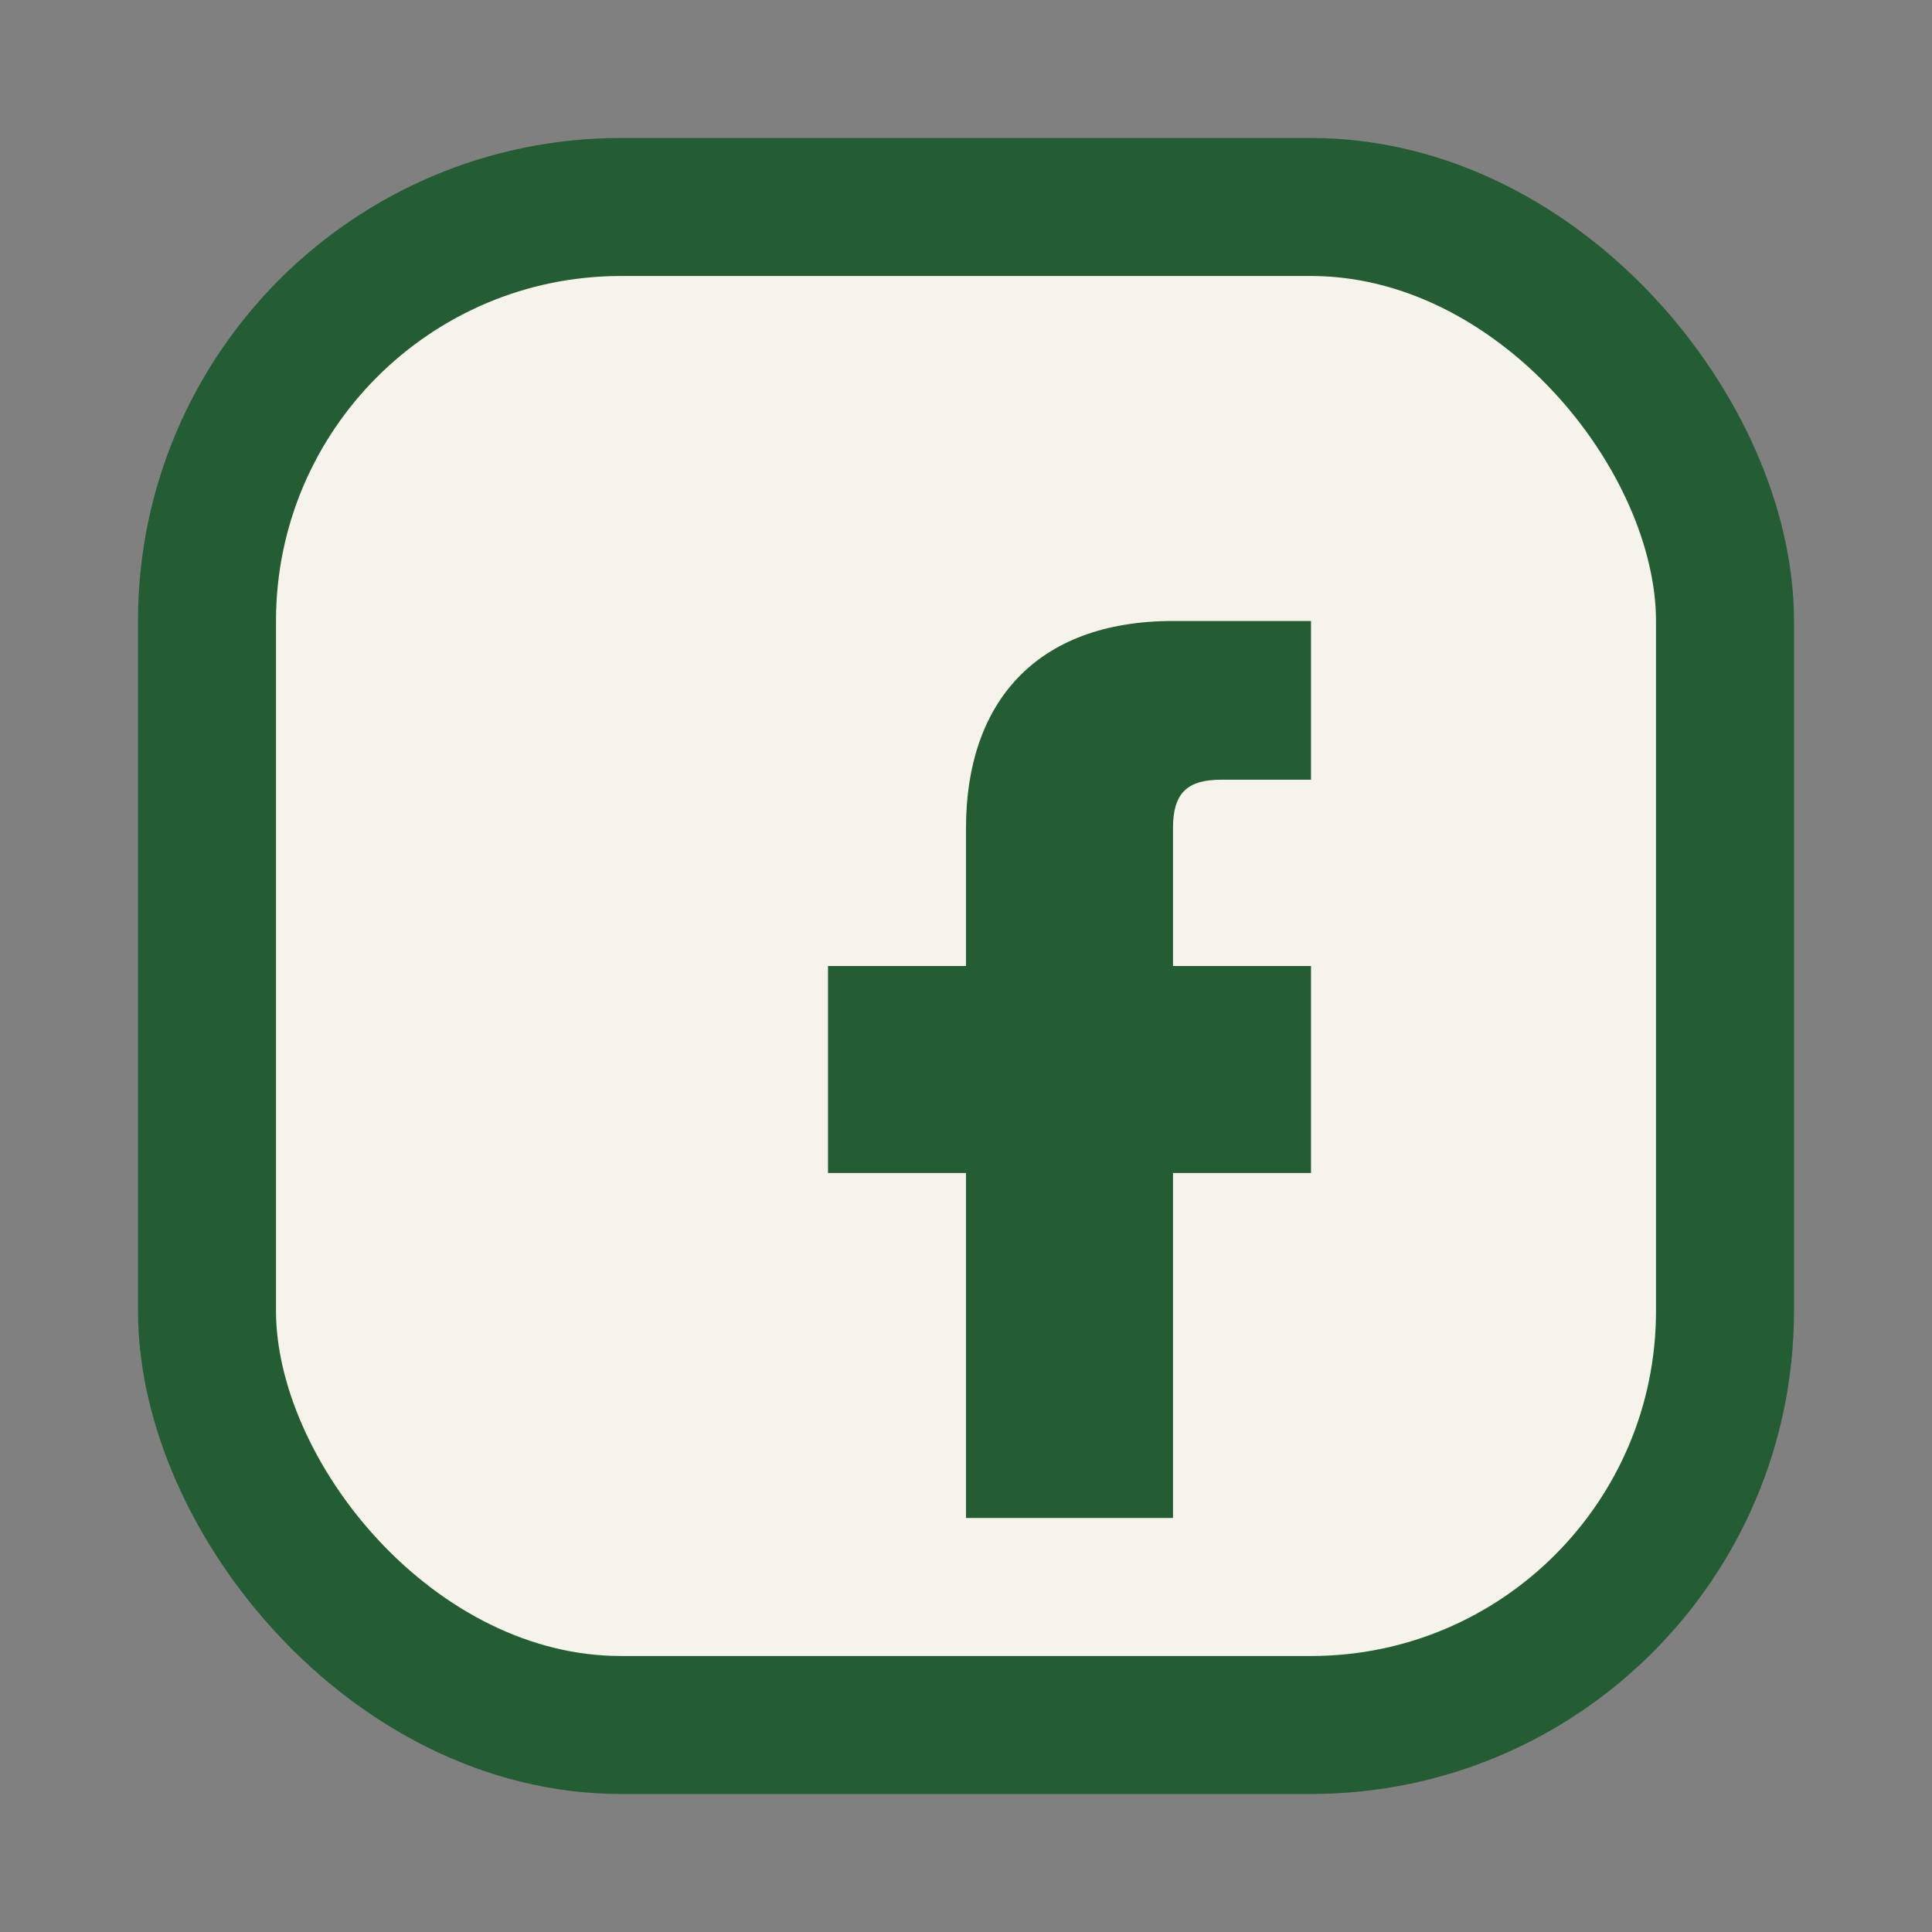
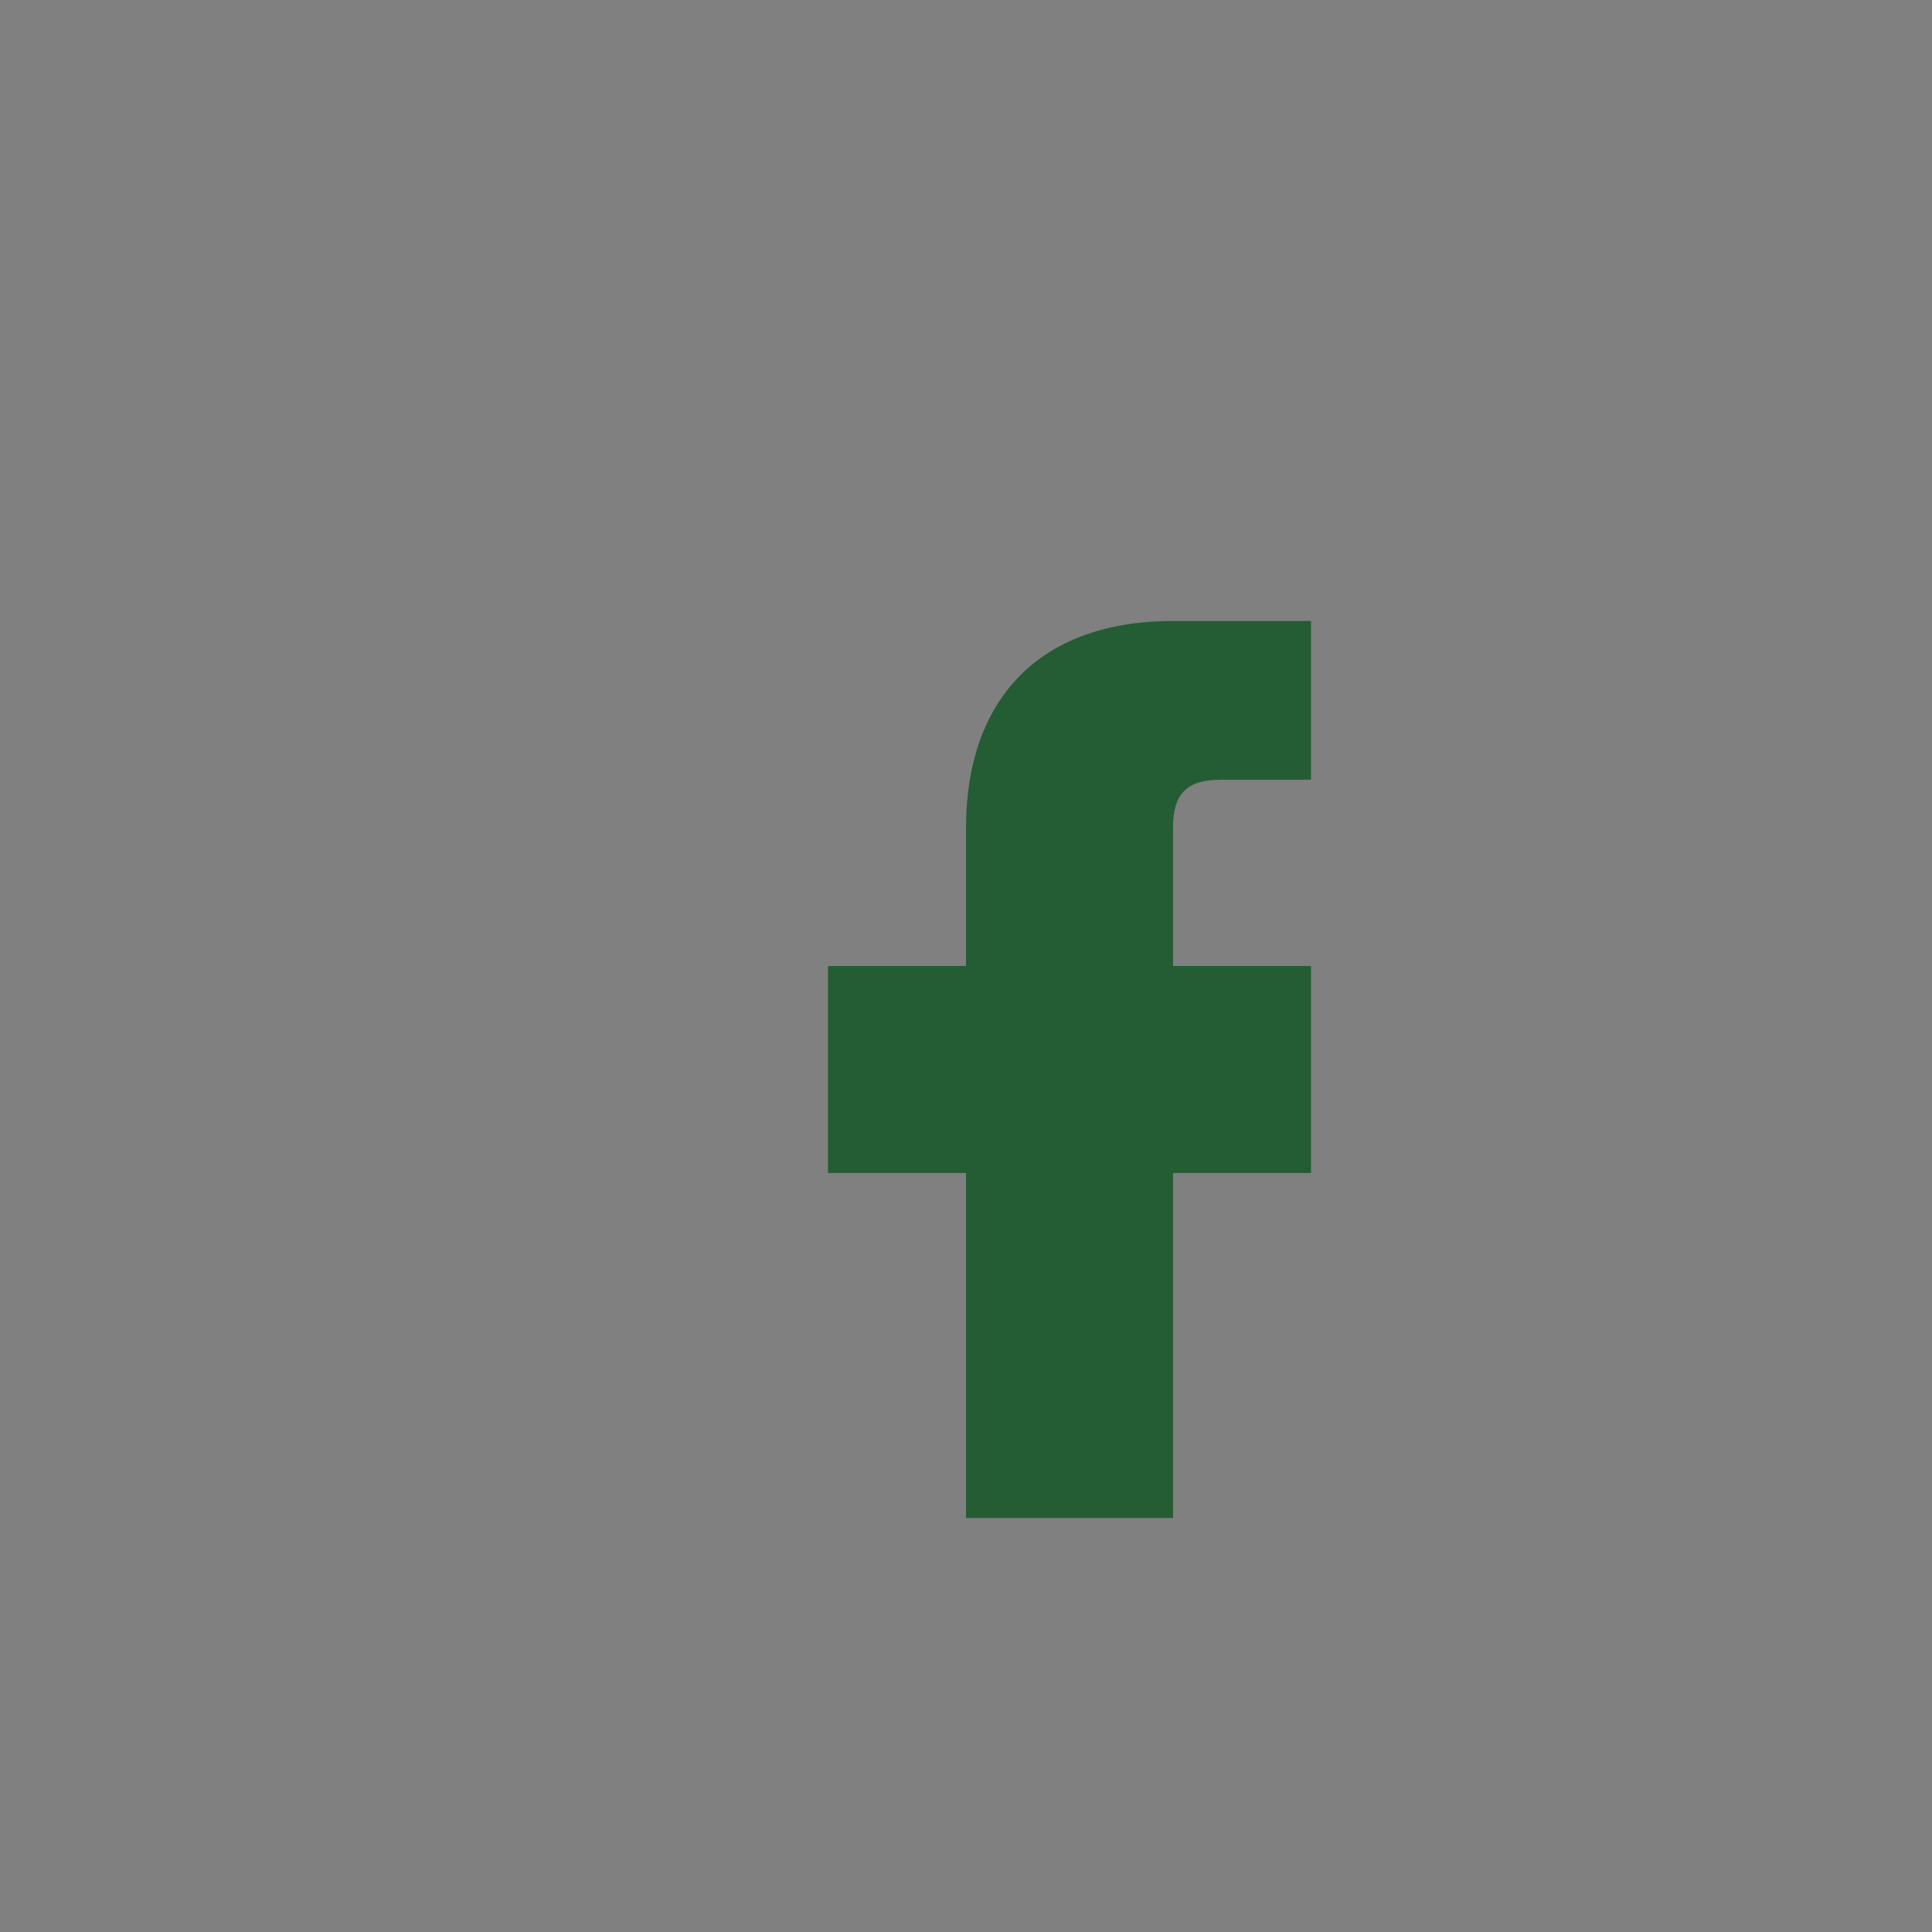
<svg xmlns="http://www.w3.org/2000/svg" width="28" height="28" viewBox="0 0 28 28">
  <rect x="0" y="0" width="28" height="28" fill="#808080" stroke="none" />
-   <rect x="3" y="3" width="22" height="22" rx="6" fill="#F5F3EA" stroke="#245C34" stroke-width="2" />
  <path d="M17 17h2v-3h-2v-2c0-.5.2-.7.7-.7H19V9h-2c-2 0-3 1.2-3 3v2h-2v3h2v5h3v-5z" fill="#245C34" />
</svg>